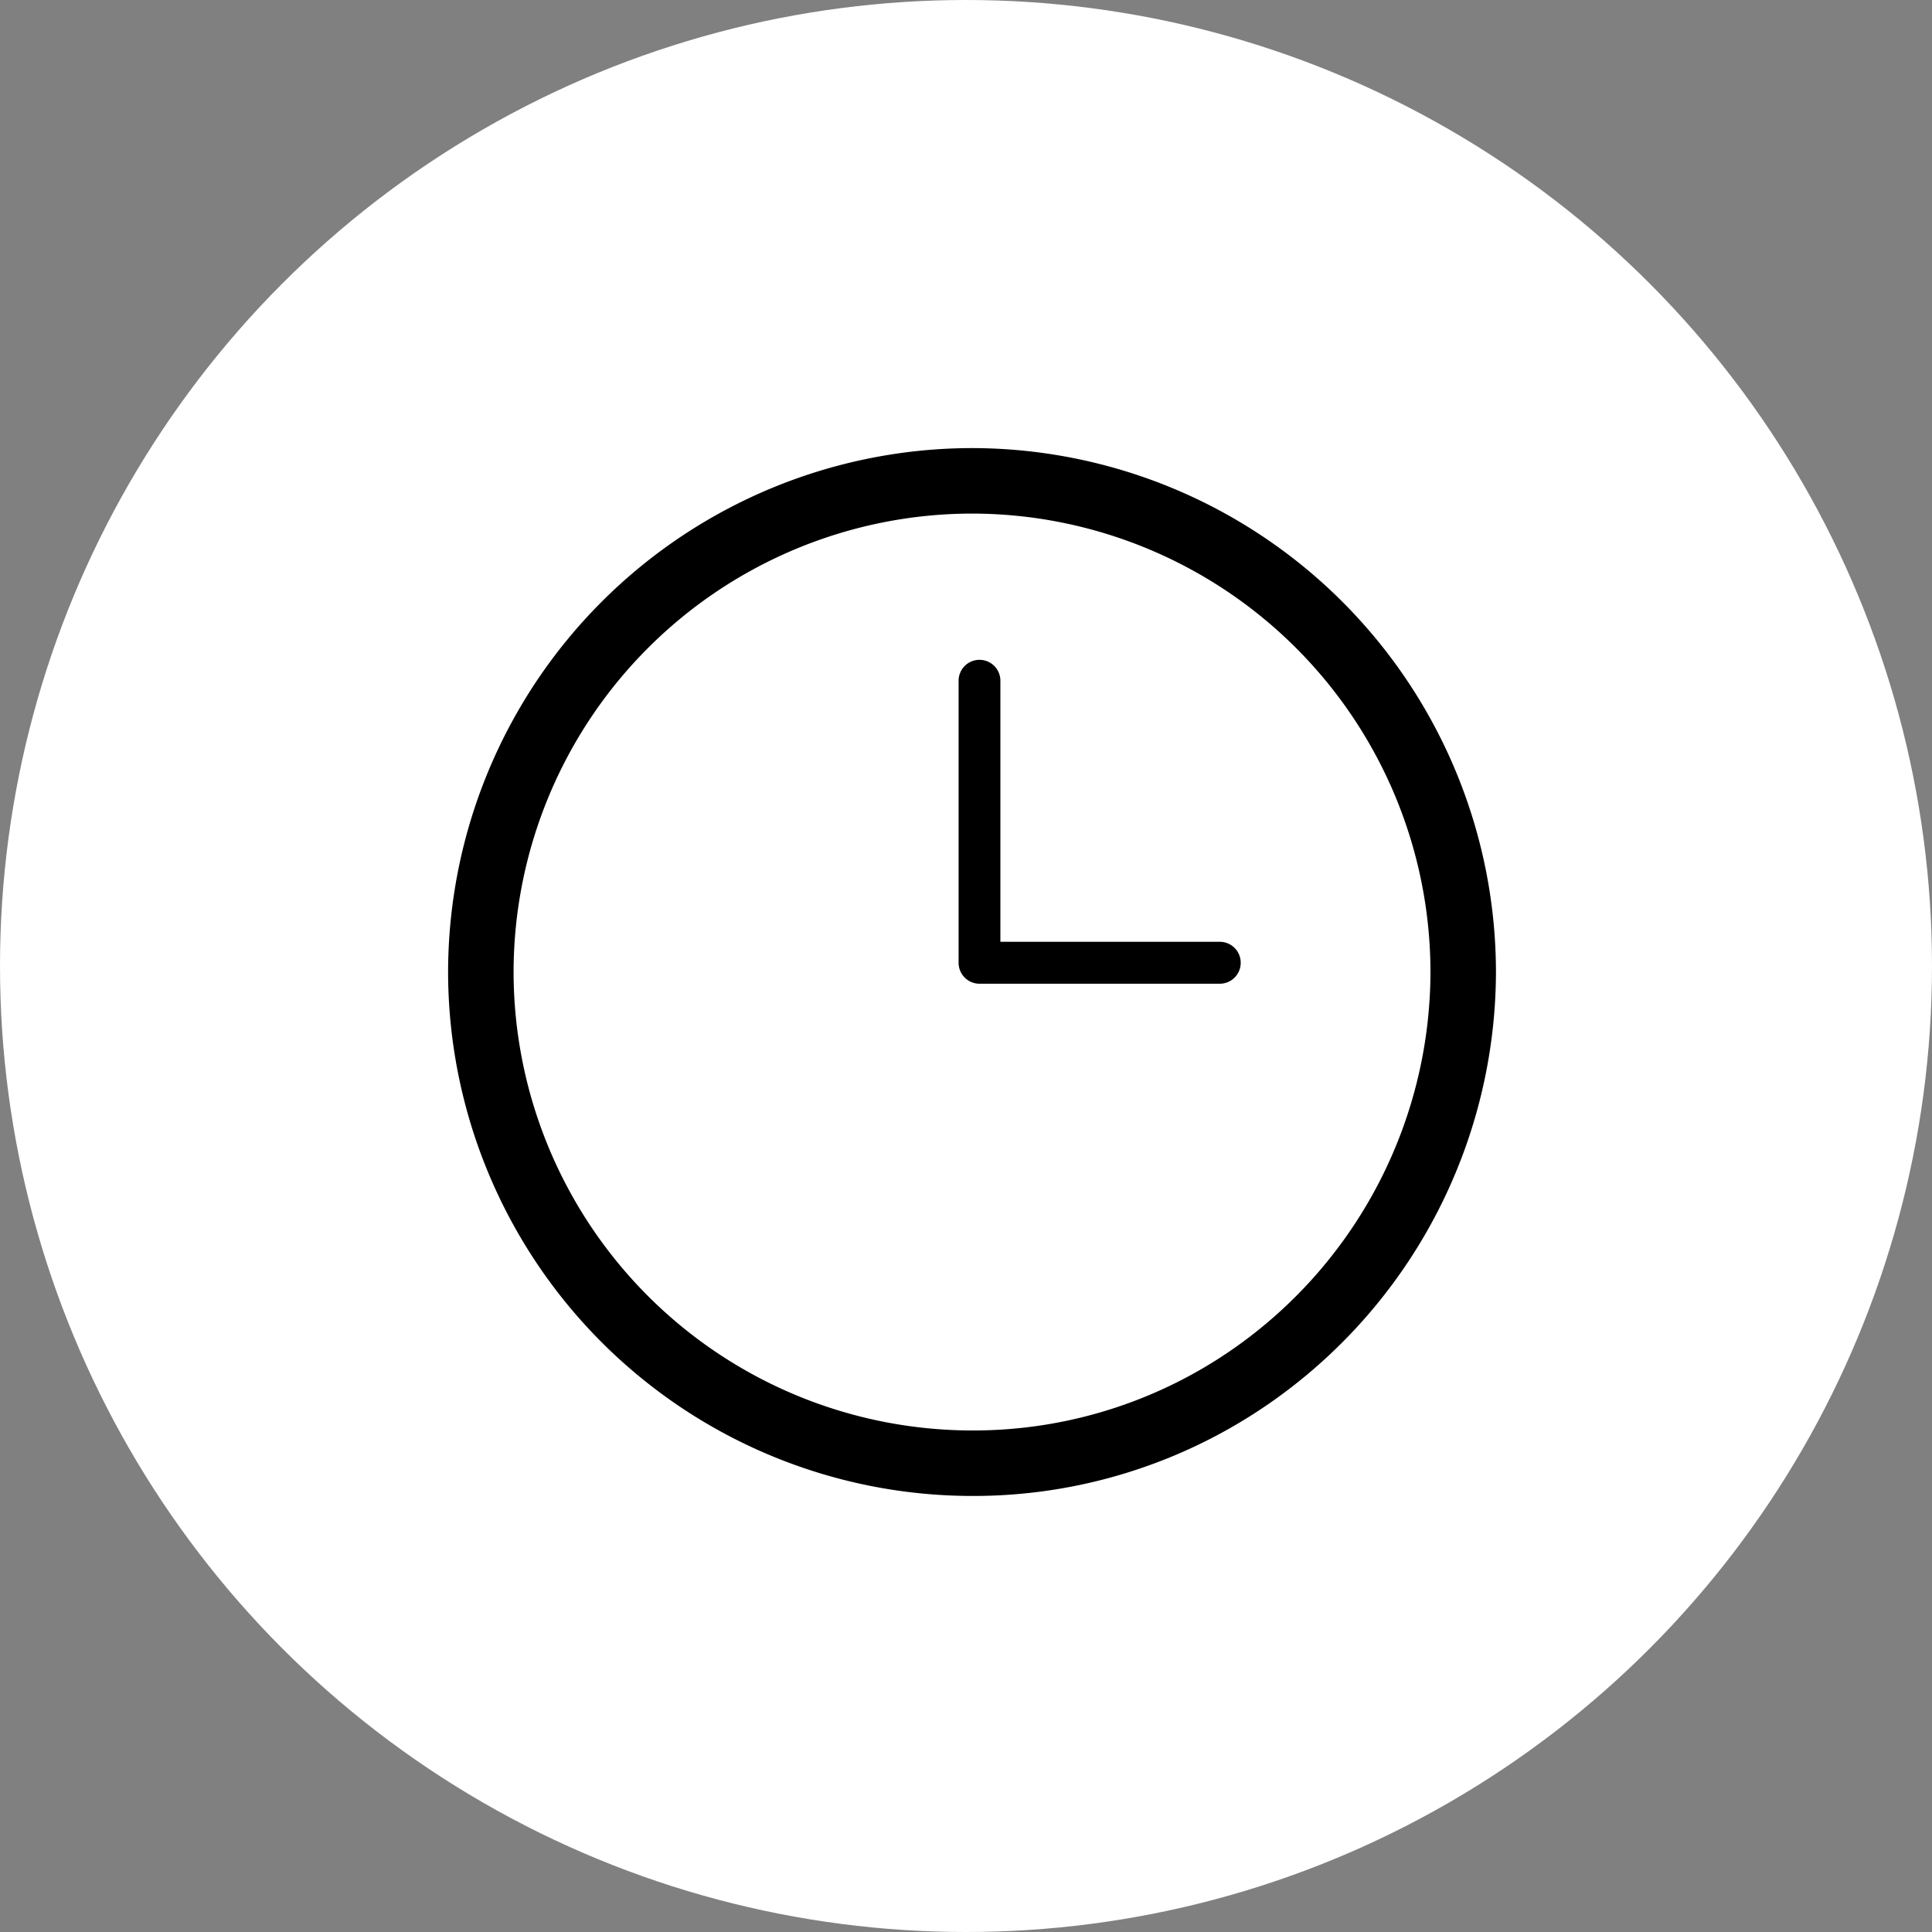
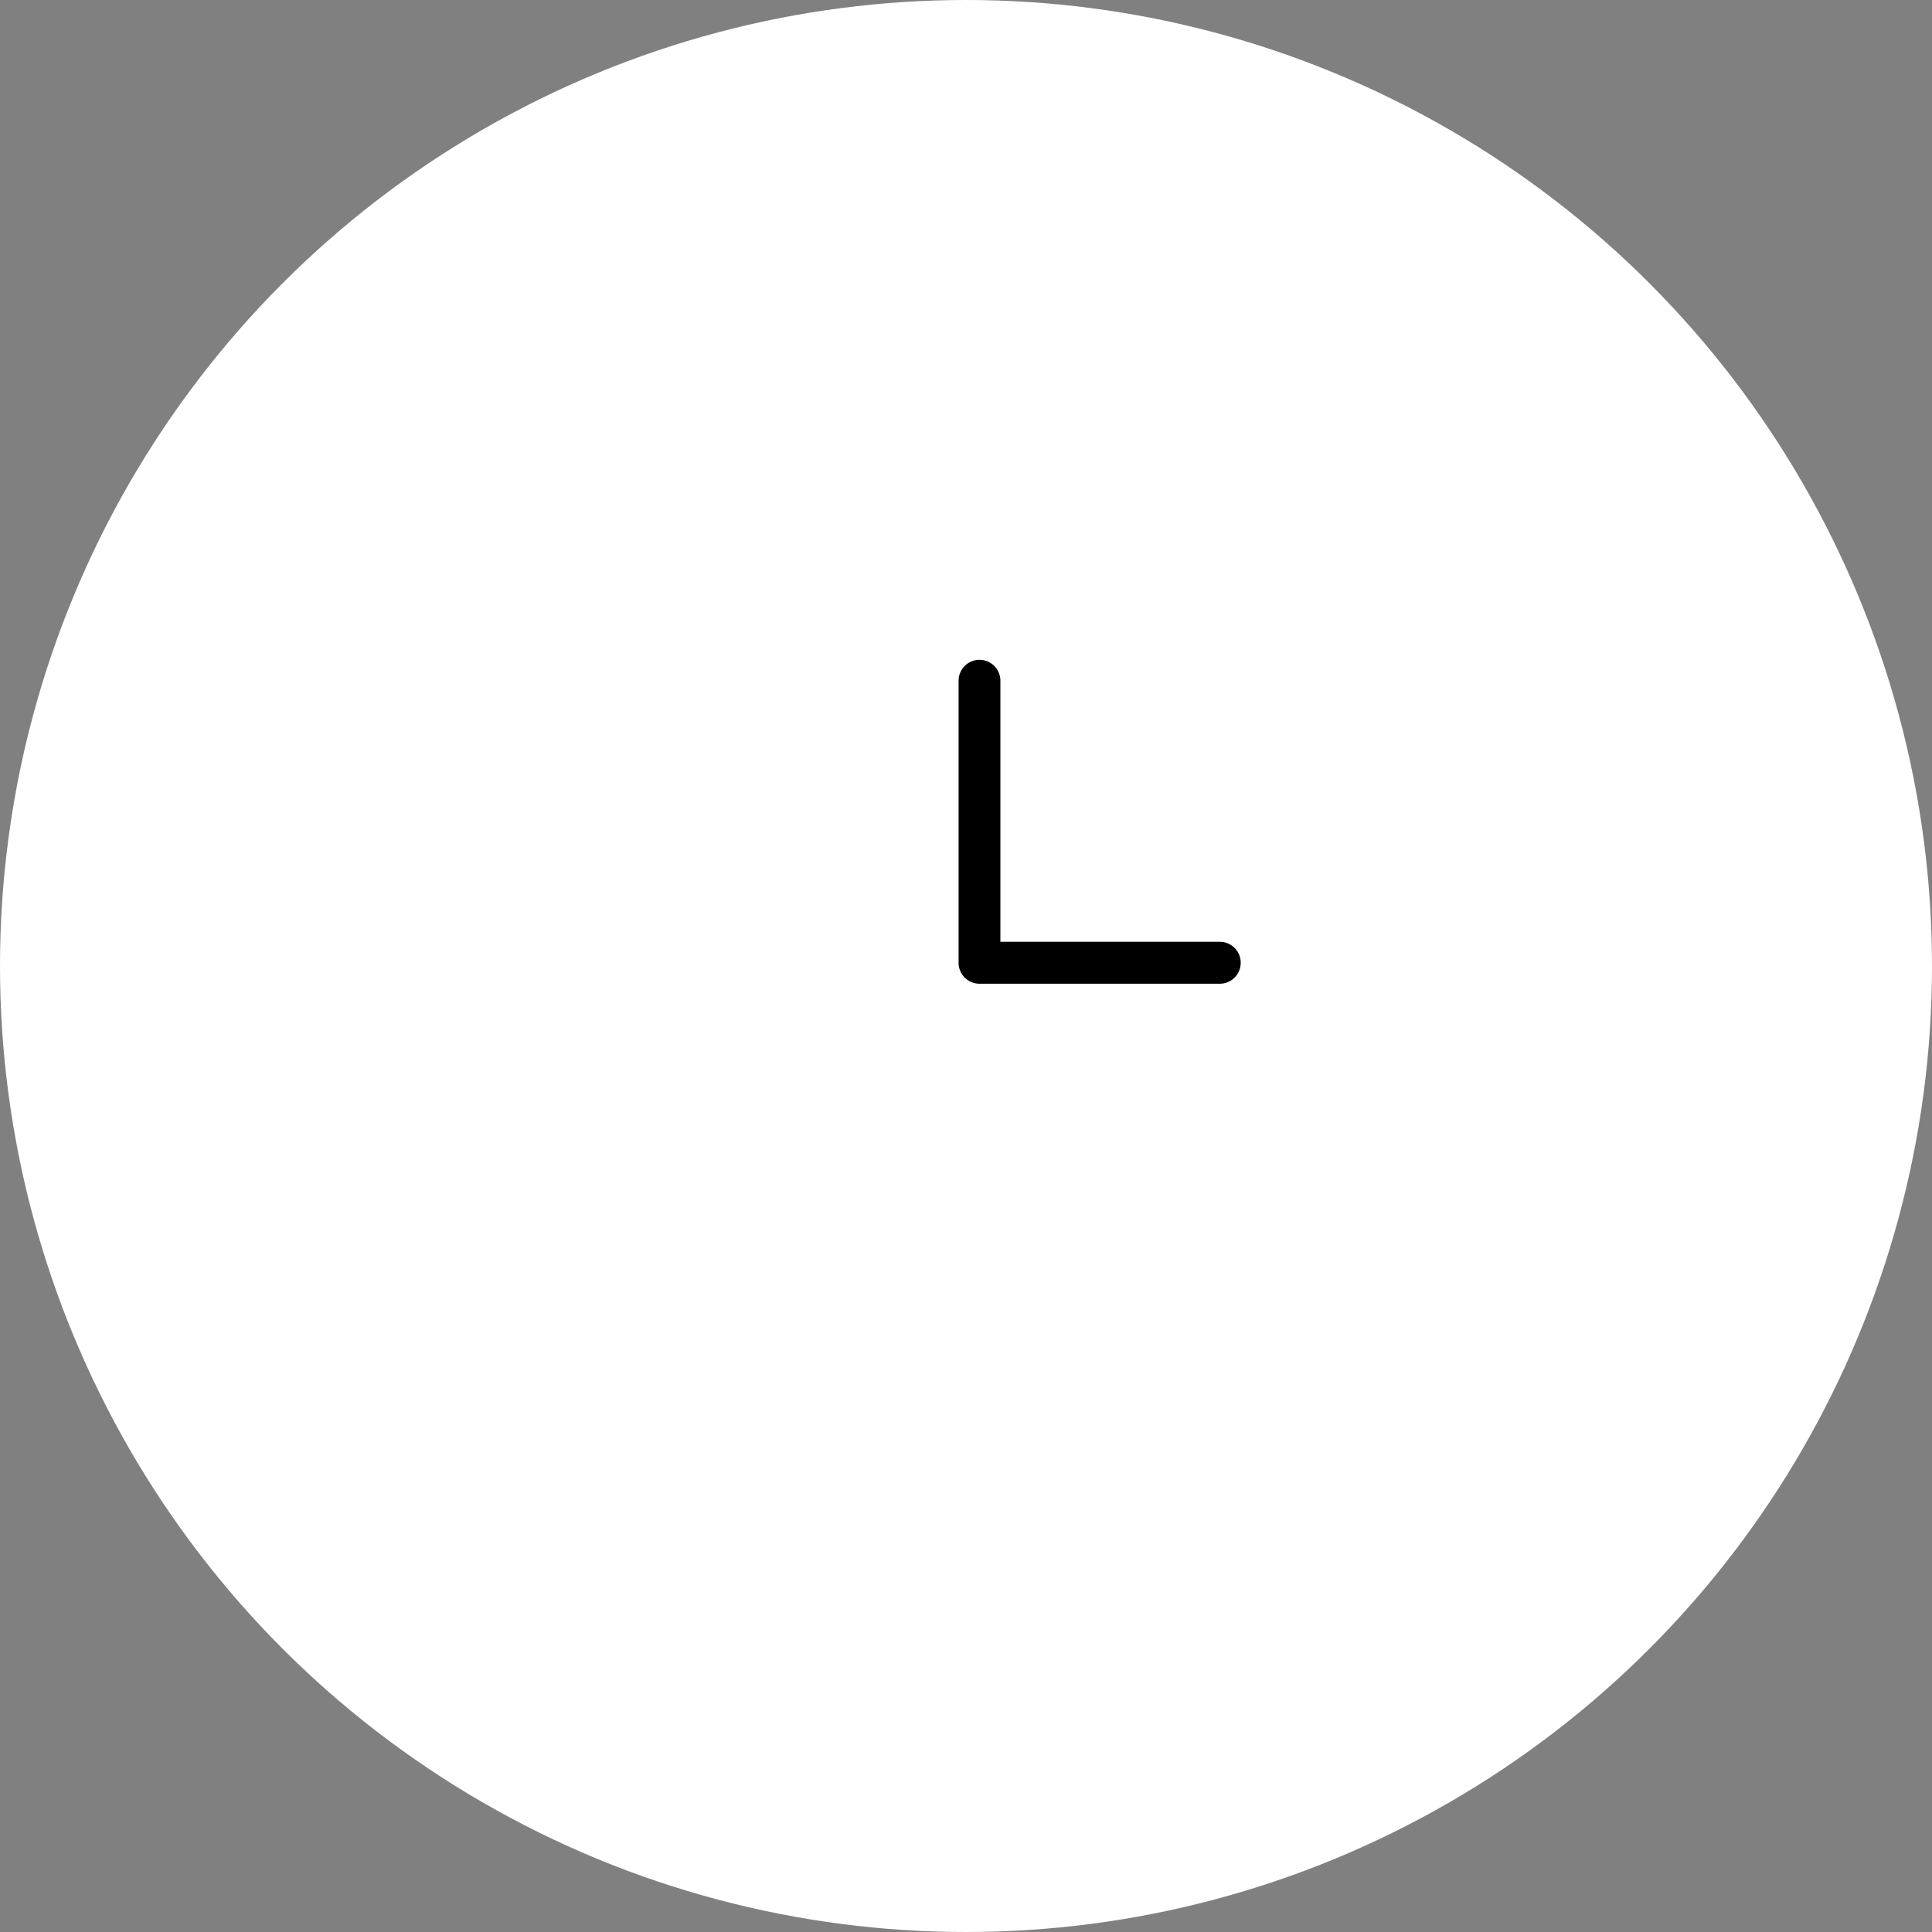
<svg xmlns="http://www.w3.org/2000/svg" height="59" viewBox="0 0 59 59" width="59">
  <rect x="0" y="0" width="59" height="59" fill="#808080" stroke="none" />
  <circle cx="29.5" cy="29.5" fill="#fff" r="29.5" />
  <g transform="translate(13.684 513.684)">
-     <path d="m24.314-472.736a13.881 13.881 0 0 1 -8.314 2.736 14.015 14.015 0 0 1 -14-14 14.015 14.015 0 0 1 14-14 14.015 14.015 0 0 1 14 14 14.062 14.062 0 0 1 -5.686 11.264zm-8.314-27.264a16.018 16.018 0 0 0 -16 16 16.018 16.018 0 0 0 16 16 15.863 15.863 0 0 0 9.5-3.128 16.075 16.075 0 0 0 6.5-12.872 16.018 16.018 0 0 0 -16-16z" />
    <path d="m247.557-392.427h-6.7v-7.973a.638.638 0 0 0 -.638-.638.638.638 0 0 0 -.638.638v8.615a.638.638 0 0 0 .638.638h7.339a.638.638 0 0 0 .638-.638.638.638 0 0 0 -.639-.642z" transform="translate(-223.991 -92.496)" />
  </g>
</svg>